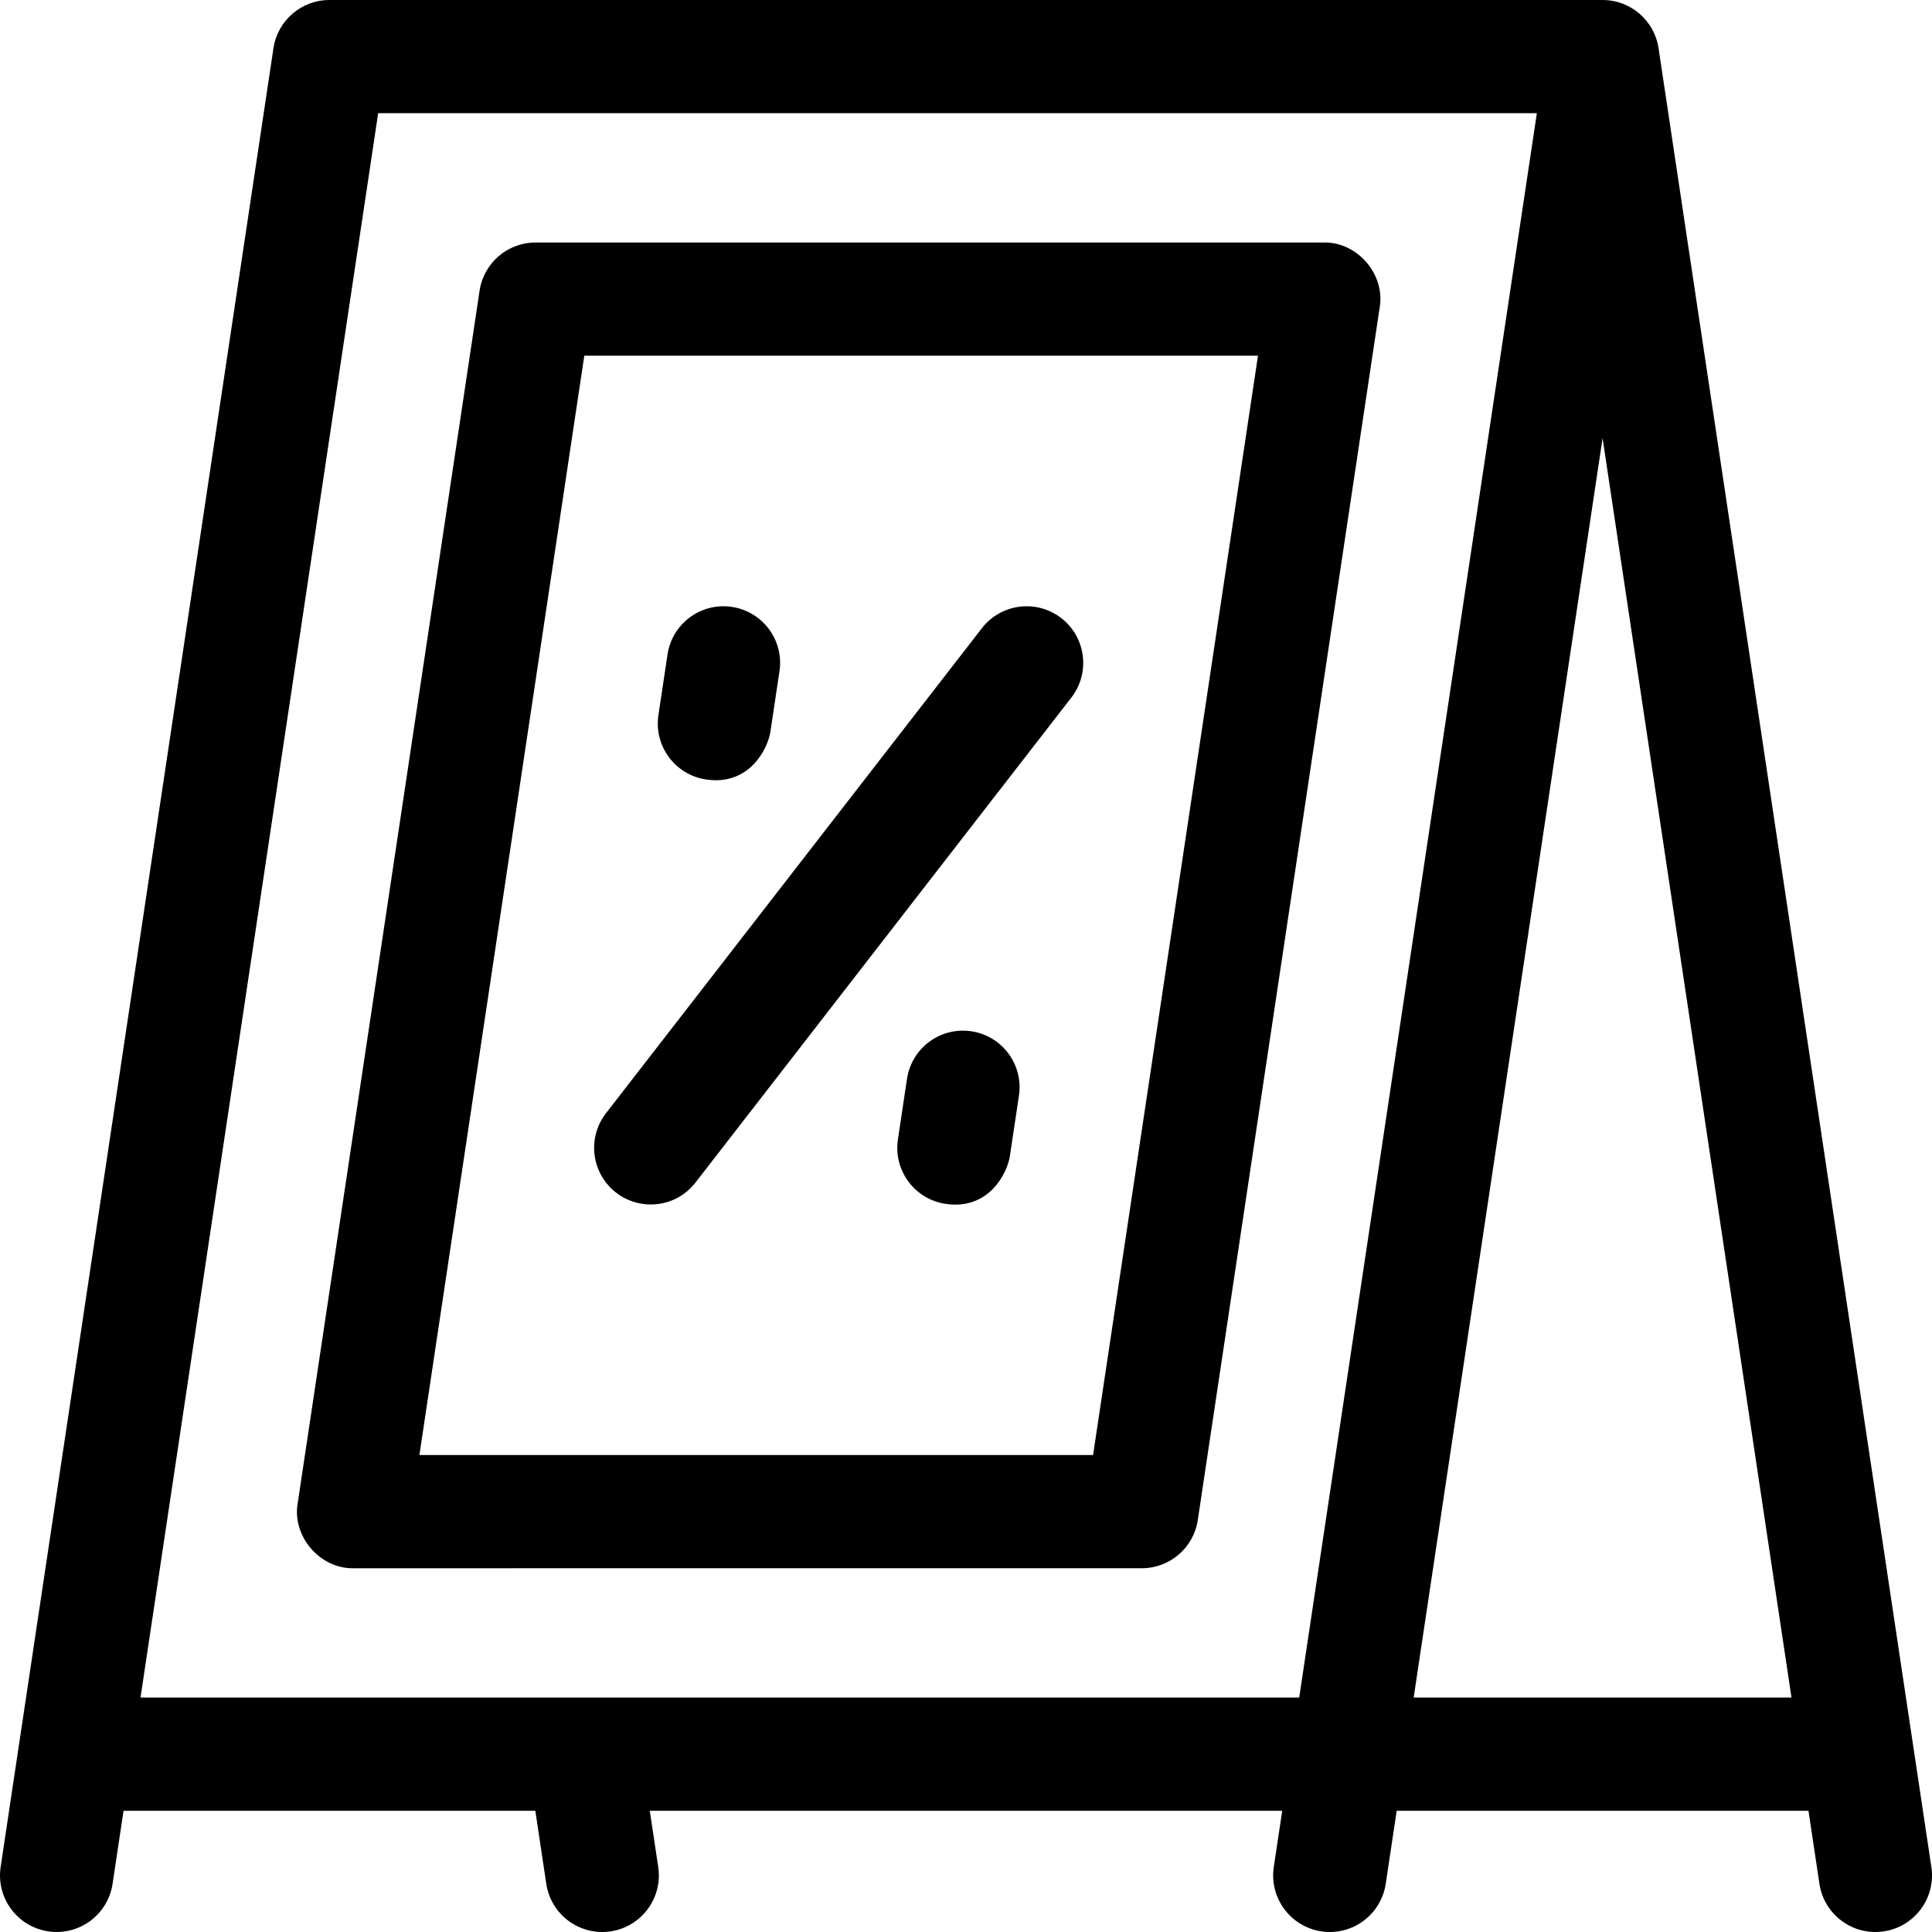
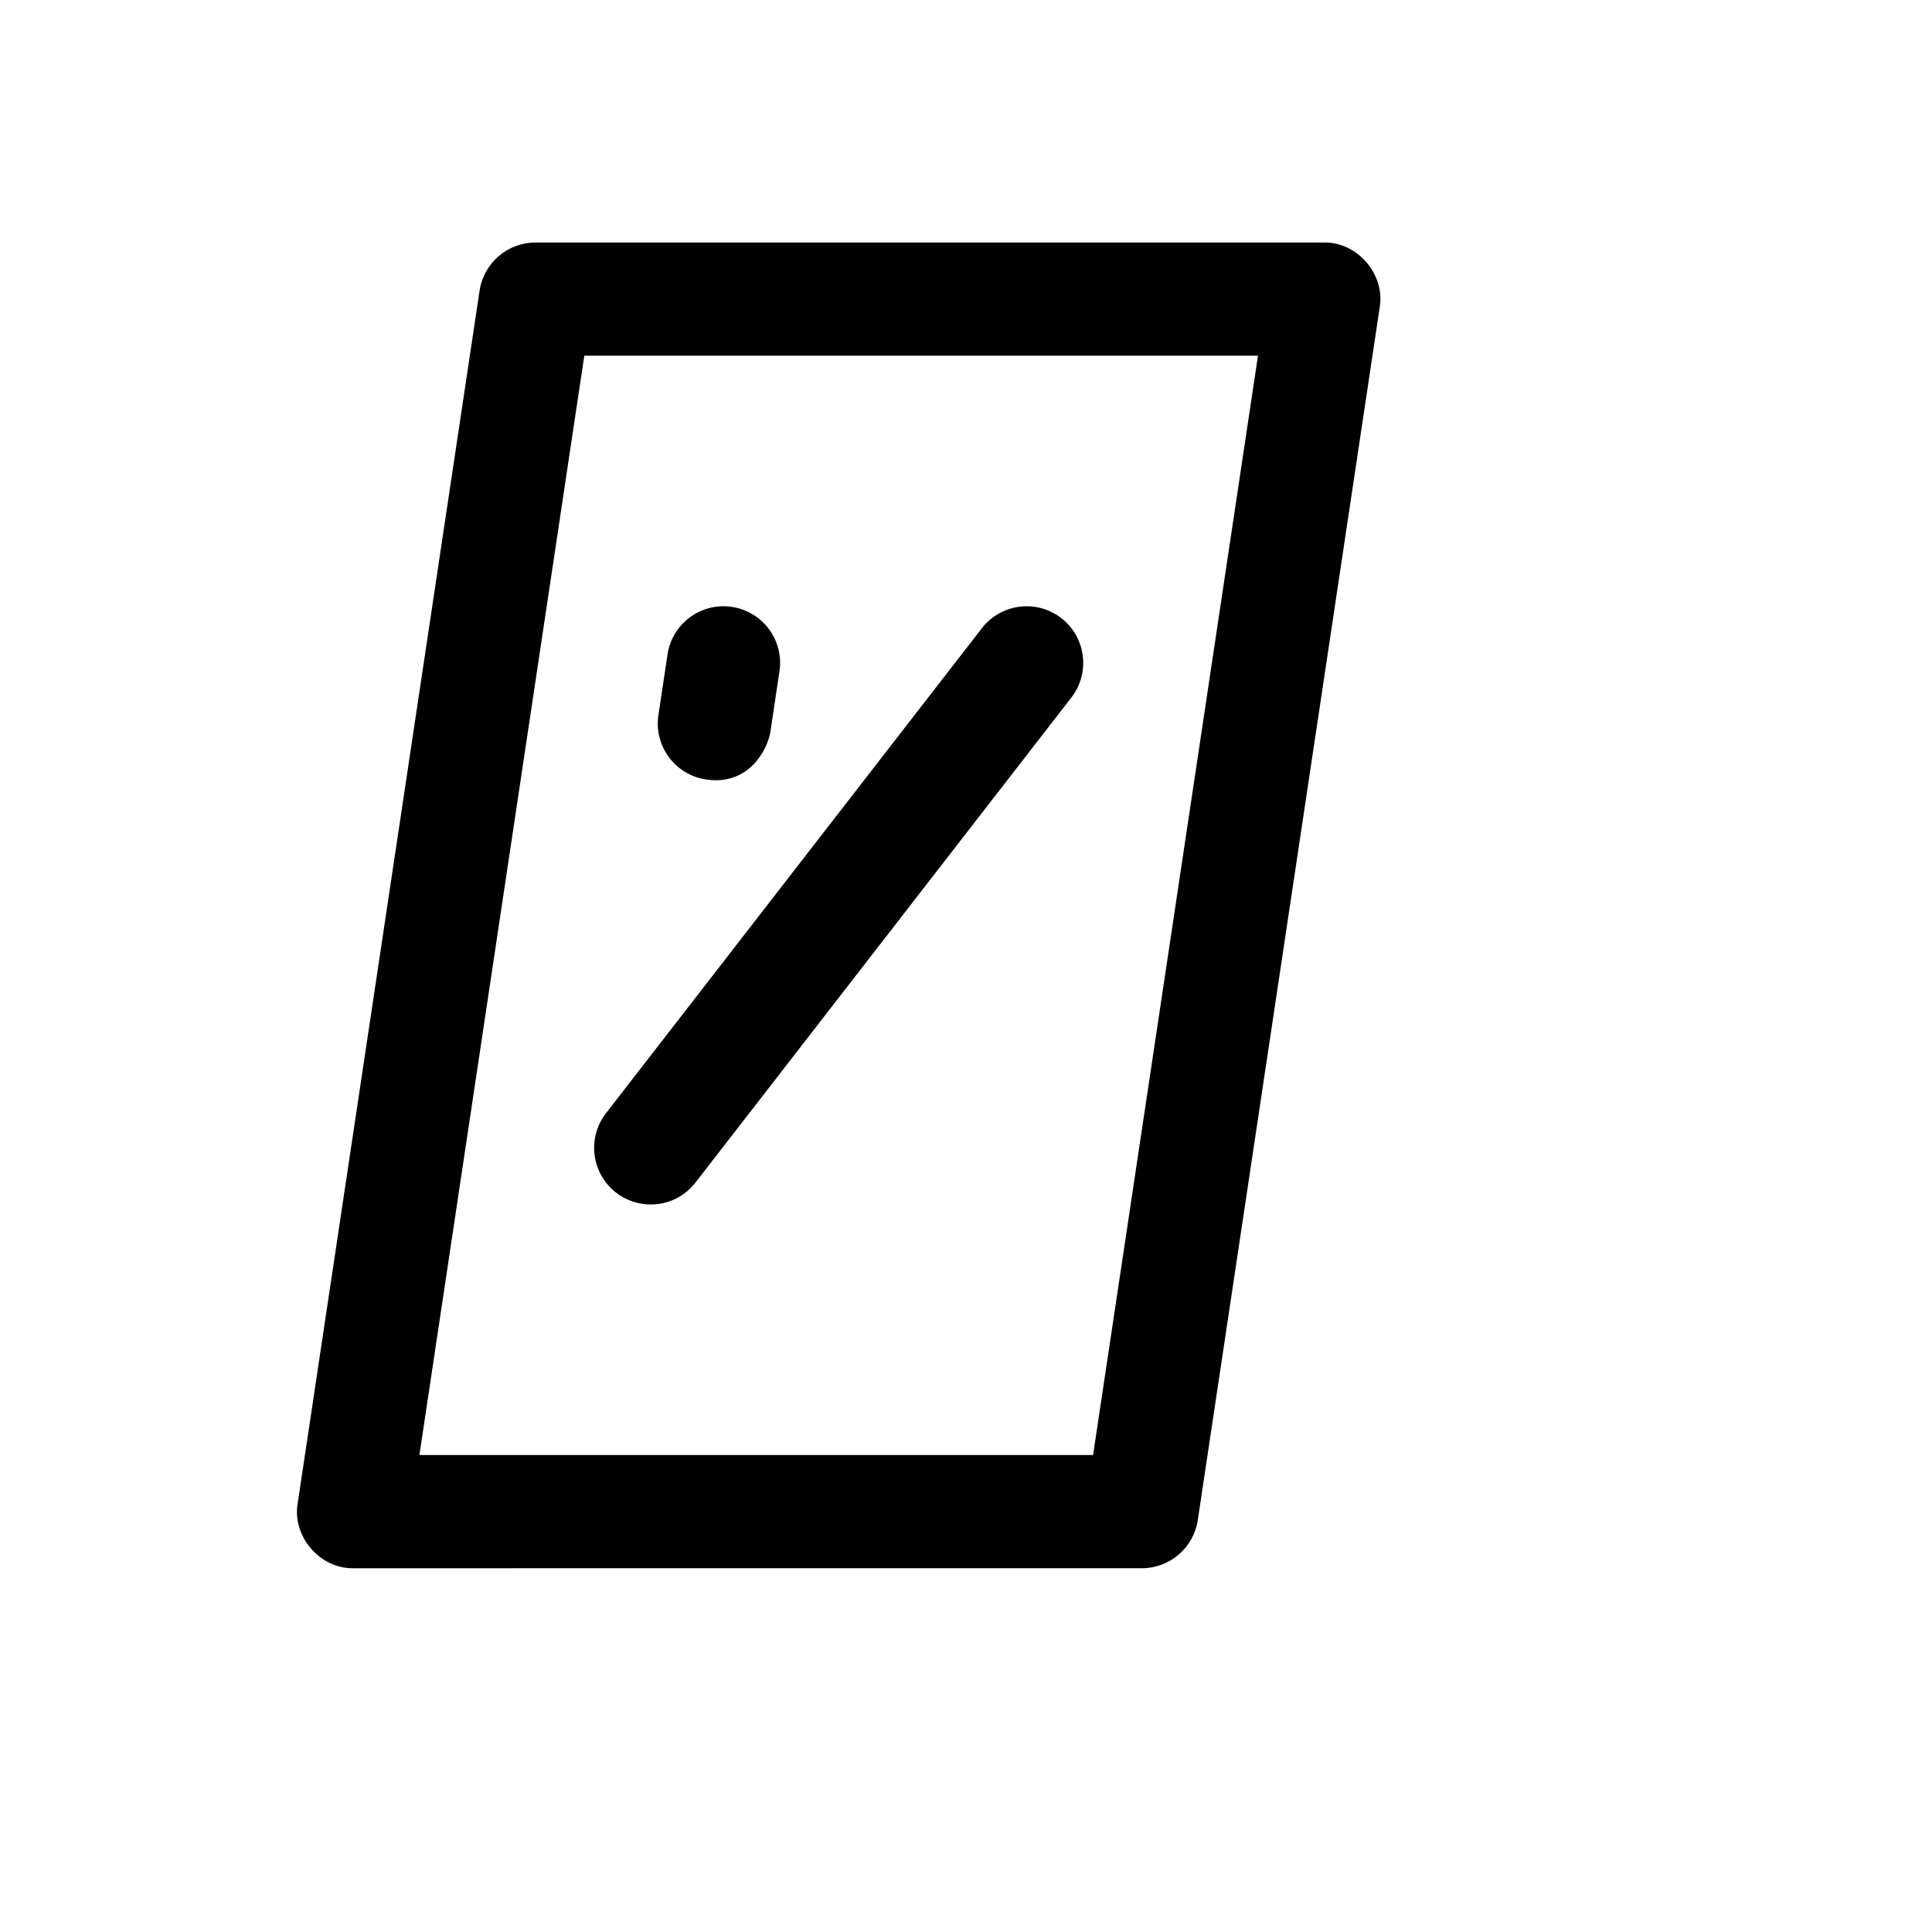
<svg xmlns="http://www.w3.org/2000/svg" enable-background="new 0 0 512 512" height="512" viewBox="0 0 512 512" width="512">
  <path d="m187.097 206.567c11.678 1.754 16.431-8.418 17.06-12.608l2.411-16.066c1.229-8.192-4.416-15.83-12.608-17.06-8.196-1.231-15.831 4.415-17.06 12.608l-2.411 16.066c-1.229 8.193 4.415 15.831 12.608 17.06z" />
-   <path d="m511.832 494.773-72.298-481.999c-1.101-7.341-7.409-12.774-14.834-12.774h-337.4c-7.425 0-13.732 5.432-14.834 12.774l-72.298 481.997c-1.229 8.192 4.417 15.83 12.609 17.059 8.199 1.237 15.83-4.417 17.059-12.609l2.903-19.354h109.124l2.903 19.356c1.229 8.192 8.867 13.842 17.059 12.609 8.192-1.229 13.838-8.866 12.609-17.059l-2.236-14.906h167.603l-2.236 14.905c-1.229 8.192 4.417 15.83 12.609 17.059 8.199 1.237 15.831-4.417 17.059-12.609l2.903-19.354h109.124l2.903 19.356c1.229 8.192 8.856 13.838 17.059 12.609 8.193-1.229 13.839-8.867 12.61-17.06zm-411.614-464.773h307.064l-62.98 419.866h-189.399c-.078-.006-.155-.004-.233 0h-117.432zm274.42 419.866 50.062-333.748 50.062 333.748z" />
-   <path d="m257.422 273.3c-8.194-1.231-15.83 4.417-17.059 12.608l-2.41 16.066c-1.229 8.193 4.416 15.831 12.609 17.06 11.676 1.753 16.43-8.418 17.059-12.608l2.41-16.066c1.229-8.194-4.416-15.832-12.609-17.06z" />
  <path d="m281.255 163.811c-6.547-5.074-15.97-3.88-21.044 2.668l-99.614 128.533c-5.075 6.548-3.88 15.97 2.668 21.045 6.395 4.955 15.85 4.034 21.045-2.668l99.613-128.533c5.075-6.548 3.881-15.97-2.668-21.045z" />
  <path d="m302.594 415.6c7.425 0 13.732-5.432 14.834-12.774l48.2-321.333c1.527-8.774-5.931-17.434-14.834-17.226h-208.867c-7.425 0-13.732 5.432-14.834 12.775l-48.2 321.333c-1.527 8.774 5.932 17.433 14.834 17.225zm-147.749-321.333h178.531l-43.7 291.333h-178.531z" />
</svg>